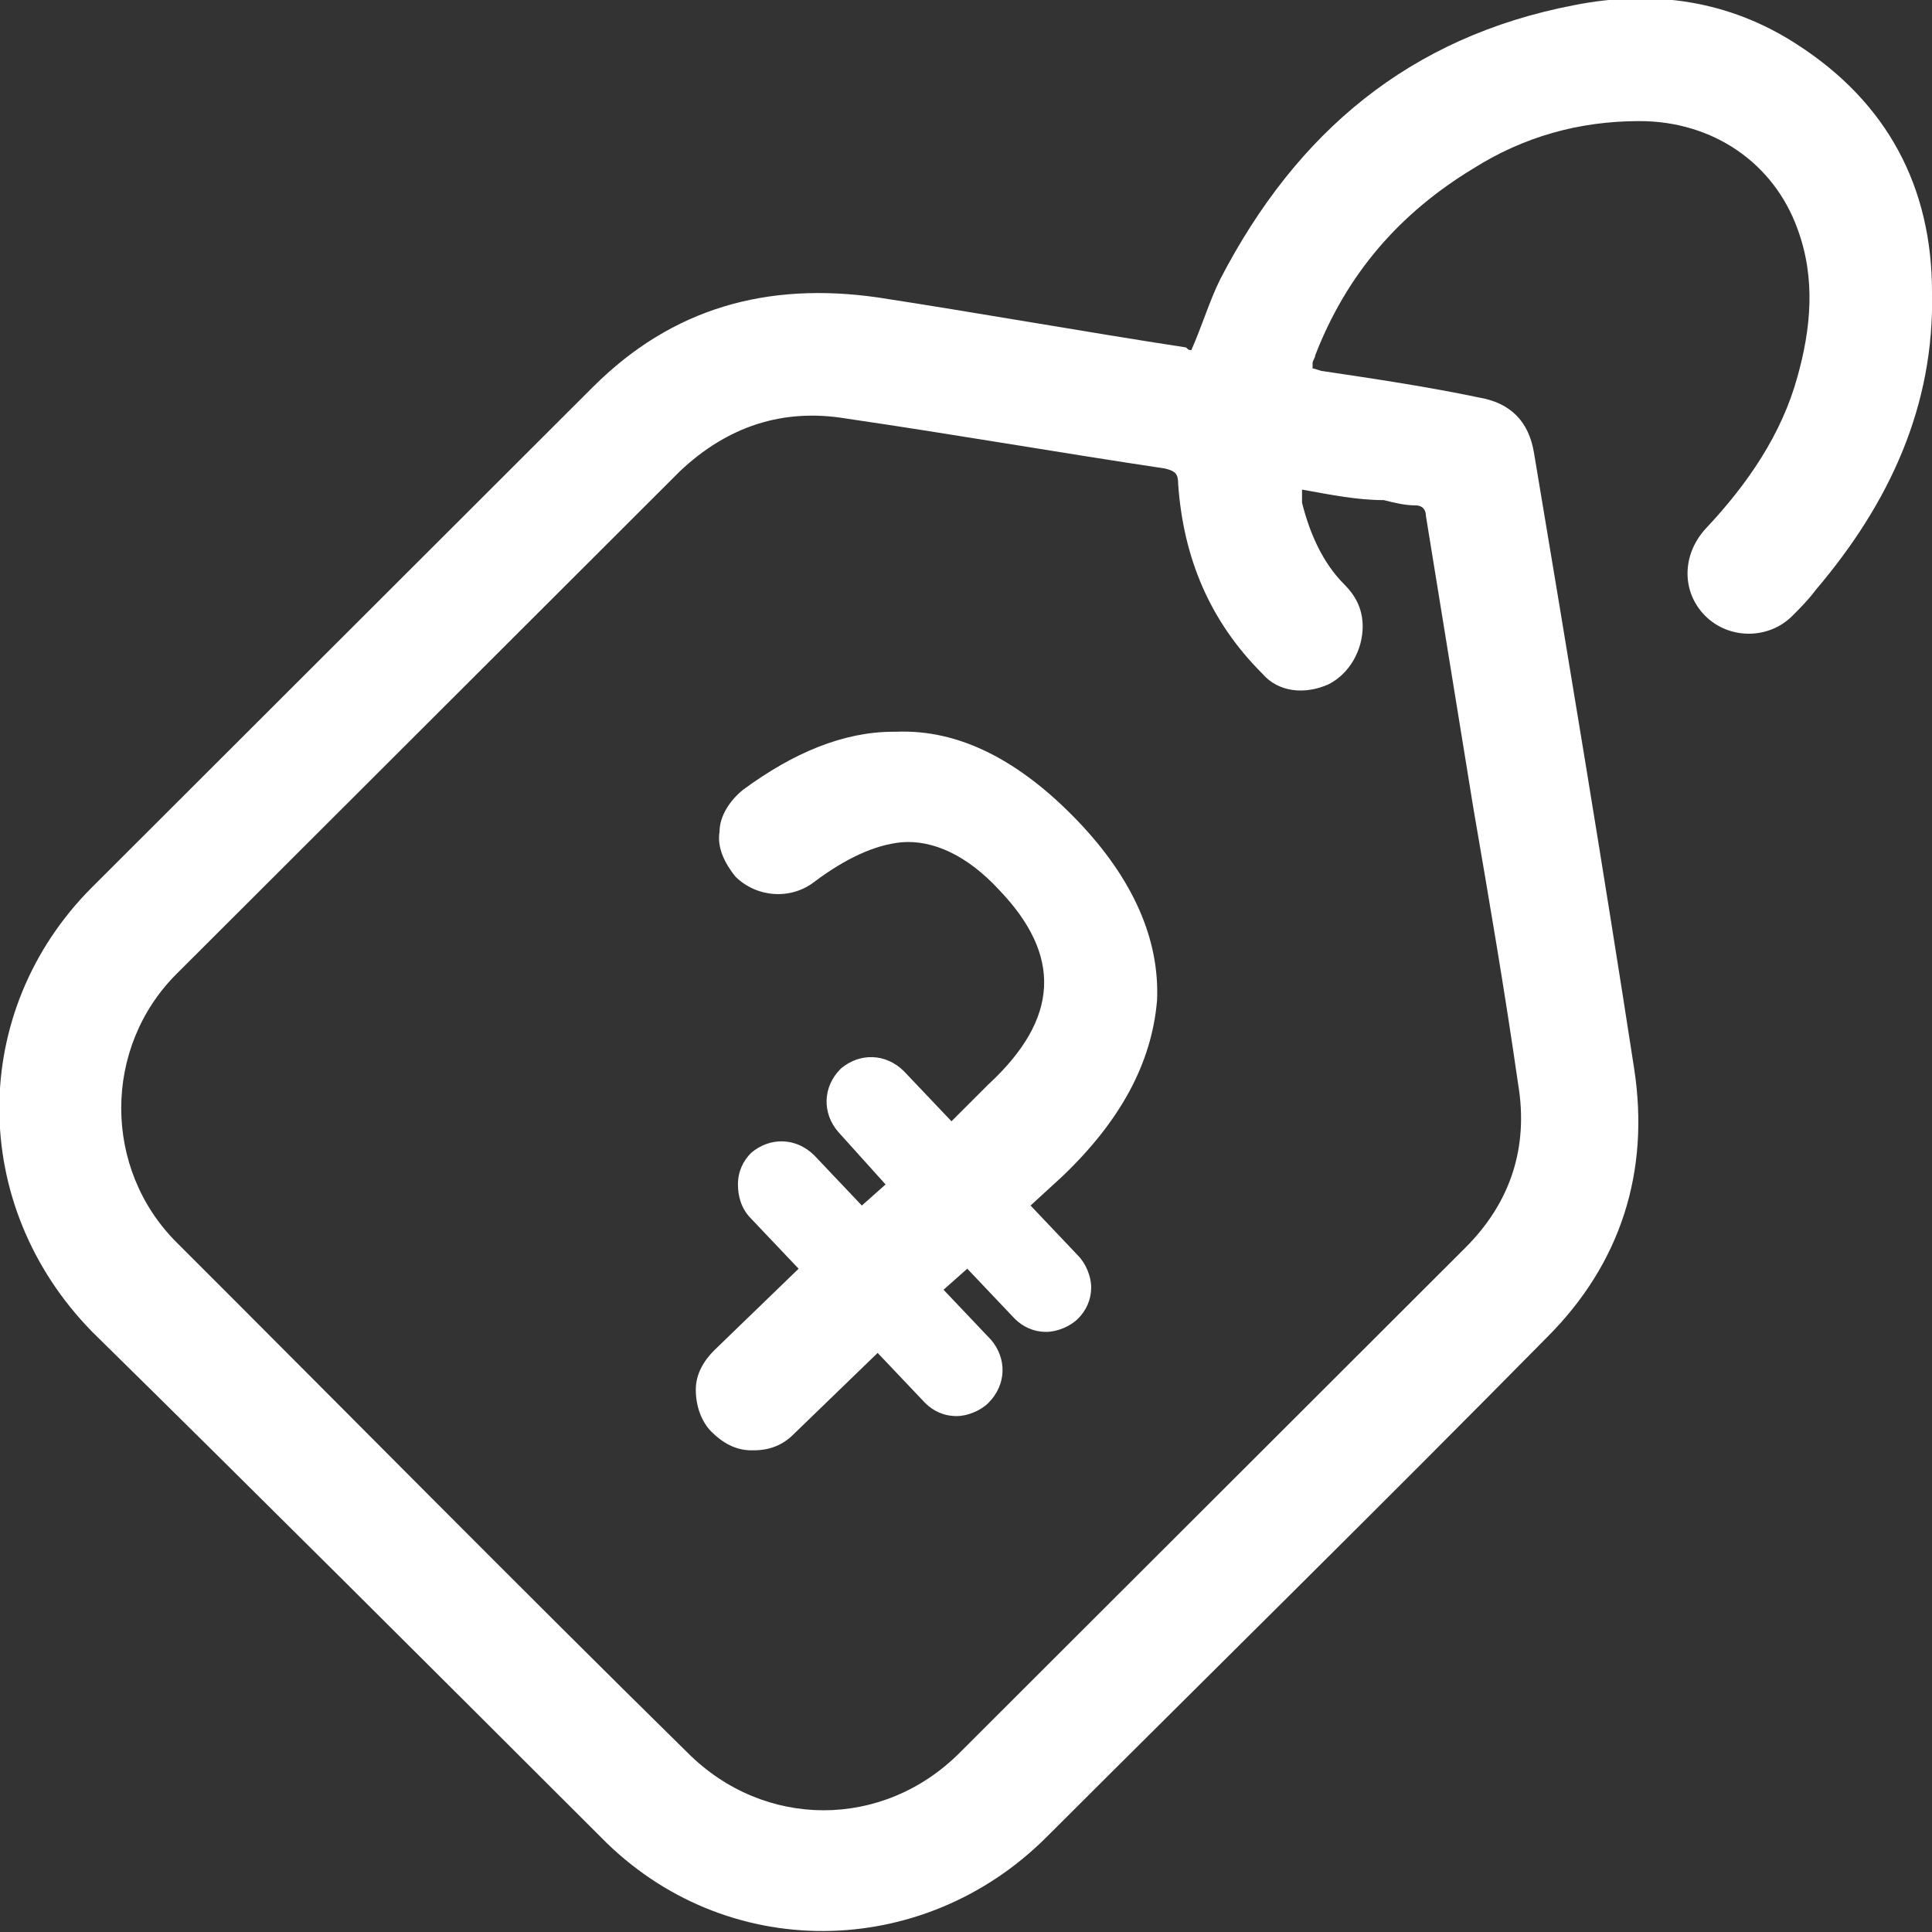
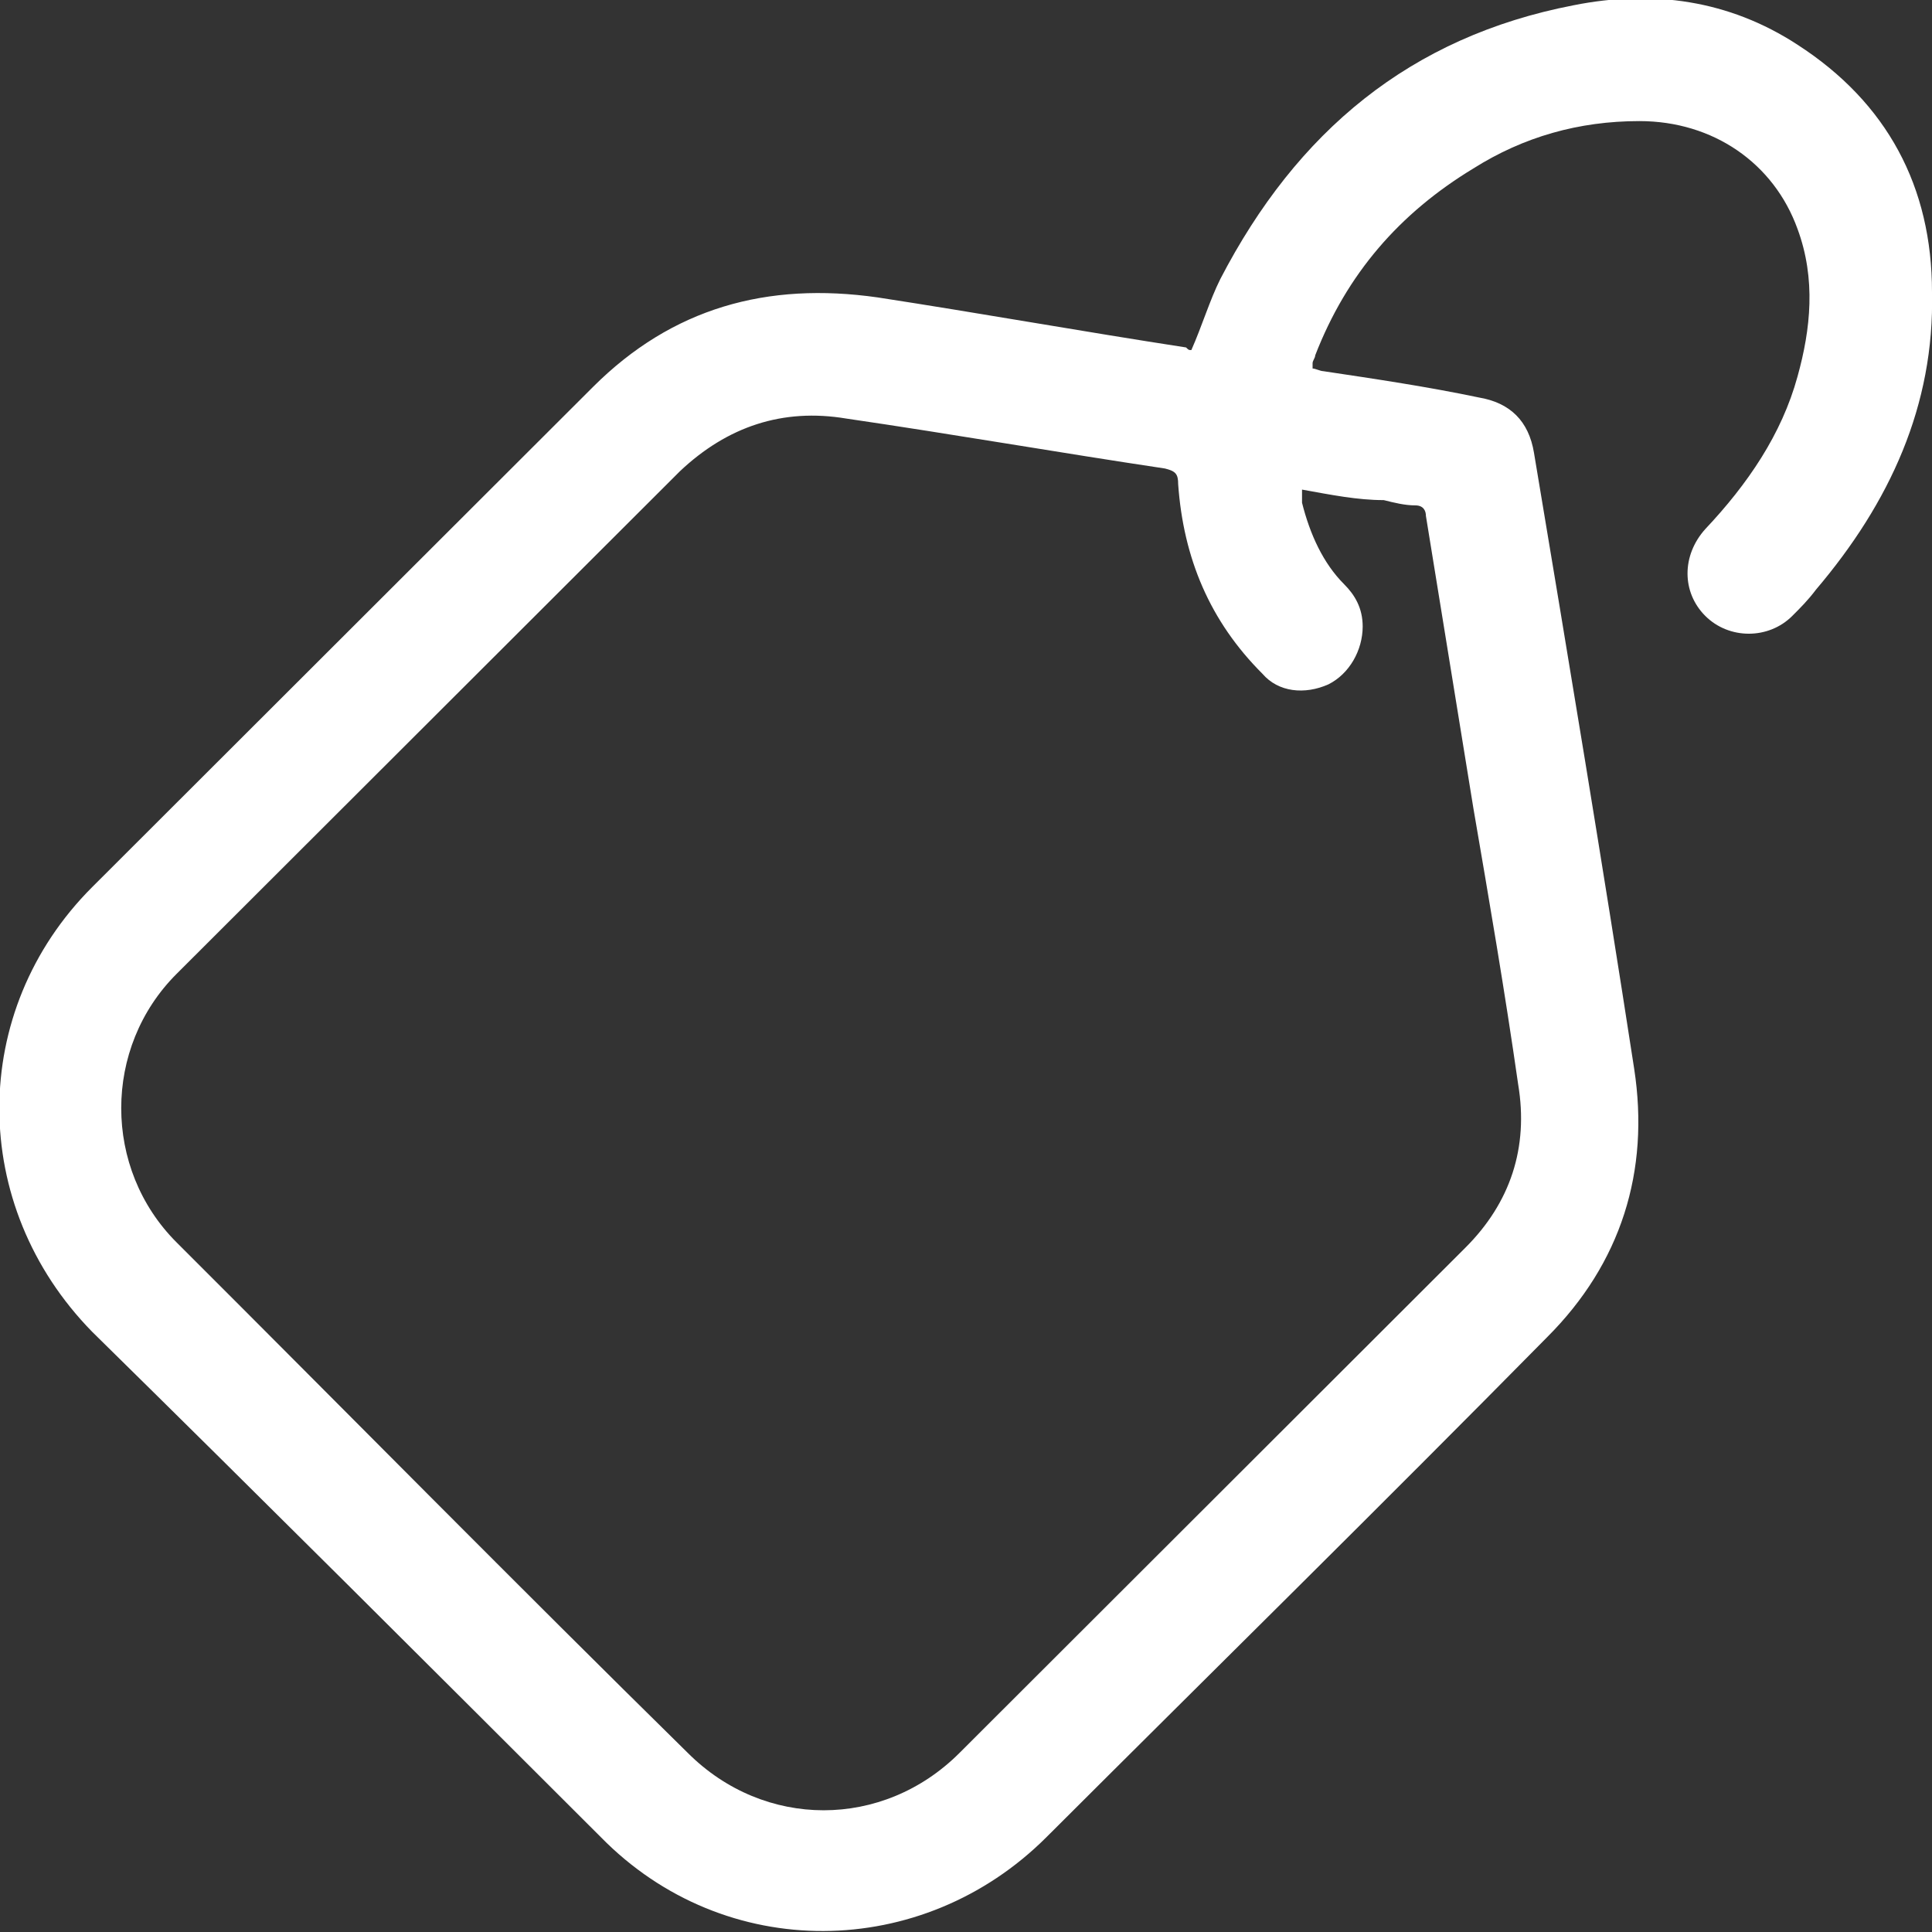
<svg xmlns="http://www.w3.org/2000/svg" width="56" height="56" viewBox="0 0 56 56" fill="none">
  <rect x="0" y="0" width="56" height="56" fill="#333333" stroke="none" />
-   <path d="M30.787 34.103L29.871 34.943L31.246 36.392C31.475 36.621 31.628 37.003 31.628 37.308C31.628 37.689 31.475 37.995 31.246 38.223C31.017 38.452 30.634 38.605 30.329 38.605C29.947 38.605 29.641 38.452 29.412 38.223L28.037 36.774L27.349 37.384L28.725 38.834C29.183 39.368 29.183 40.131 28.648 40.665C28.419 40.894 28.037 41.046 27.731 41.046C27.349 41.046 27.044 40.894 26.815 40.665L25.439 39.215L22.995 41.58C22.689 41.886 22.307 42.038 21.849 42.038H21.772C21.314 42.038 20.932 41.809 20.626 41.504C20.321 41.199 20.168 40.741 20.168 40.283C20.168 39.826 20.397 39.444 20.703 39.139L23.148 36.774L21.772 35.324C21.467 35.019 21.39 34.638 21.39 34.332C21.39 33.951 21.543 33.646 21.772 33.417C22.307 32.959 23.071 32.959 23.606 33.493L24.981 34.943L25.669 34.332L24.294 32.806C23.835 32.273 23.835 31.509 24.37 30.976C24.905 30.518 25.669 30.518 26.203 31.052L27.579 32.501L28.648 31.433C30.711 29.526 30.787 27.695 28.954 25.788C28.037 24.796 27.044 24.338 26.127 24.414C25.363 24.49 24.523 24.872 23.606 25.559C22.918 26.093 21.925 26.016 21.314 25.406C21.008 25.024 20.779 24.567 20.856 24.109C20.856 23.651 21.161 23.193 21.543 22.888C22.995 21.82 24.446 21.21 25.898 21.21H25.974C27.808 21.134 29.565 22.049 31.246 23.804C32.85 25.482 33.614 27.237 33.538 28.992C33.385 30.823 32.468 32.501 30.787 34.103Z" fill="white" />
  <path d="M34.532 10.147C34.837 9.46 35.066 8.698 35.372 8.087C37.588 3.815 40.873 1.068 45.609 0.153C47.901 -0.305 50.117 1.829e-06 52.103 1.297C54.701 2.975 56 5.417 56 8.469C56.076 11.749 54.777 14.572 52.638 17.09C52.409 17.395 52.18 17.624 51.95 17.853C51.263 18.54 50.117 18.54 49.429 17.853C48.742 17.166 48.742 16.098 49.429 15.335C50.652 14.038 51.645 12.589 52.103 10.91C52.485 9.537 52.638 8.087 52.103 6.638C51.416 4.73 49.658 3.51 47.519 3.51C45.762 3.51 44.158 3.967 42.706 4.883C40.567 6.18 39.039 7.935 38.122 10.3C38.122 10.376 38.046 10.452 38.046 10.529C38.046 10.529 38.046 10.605 38.046 10.681C38.122 10.681 38.275 10.758 38.352 10.758C39.88 10.986 41.407 11.215 42.859 11.52C43.776 11.673 44.311 12.207 44.463 13.123C45.457 19.074 46.45 25.024 47.367 30.976C47.825 33.951 46.985 36.621 44.845 38.758C40.032 43.64 35.143 48.447 30.33 53.253C26.739 56.839 21.009 56.916 17.418 53.253C12.529 48.371 7.639 43.488 2.674 38.605C-0.917 34.943 -0.917 29.297 2.674 25.711C7.563 20.828 12.376 16.022 17.189 11.215C19.481 8.926 22.232 8.163 25.44 8.621C28.42 9.079 31.399 9.613 34.379 10.071C34.455 10.147 34.455 10.147 34.532 10.147ZM37.74 14.191C37.74 14.267 37.74 14.267 37.74 14.343C37.74 14.42 37.74 14.496 37.74 14.572C37.97 15.488 38.352 16.327 38.963 16.937C39.268 17.242 39.498 17.624 39.498 18.158C39.498 18.845 39.115 19.531 38.504 19.837C37.817 20.142 37.053 20.065 36.594 19.531C35.066 18.006 34.302 16.174 34.15 14.038C34.15 13.733 34.073 13.657 33.768 13.58C30.712 13.123 27.656 12.589 24.523 12.131C22.69 11.826 21.085 12.36 19.71 13.657C14.897 18.463 10.008 23.346 5.118 28.229C2.979 30.365 2.979 33.875 5.118 36.011C10.084 40.97 14.974 45.929 19.939 50.812C22.155 53.025 25.593 53.025 27.809 50.812C32.698 45.929 37.588 41.046 42.477 36.163C43.776 34.867 44.311 33.264 44.005 31.433C43.623 28.763 43.165 26.093 42.706 23.422C42.248 20.599 41.789 17.777 41.331 14.954C41.331 14.801 41.255 14.649 41.026 14.649C40.72 14.649 40.414 14.572 40.109 14.496C39.345 14.496 38.581 14.343 37.74 14.191Z" fill="white" />
</svg>